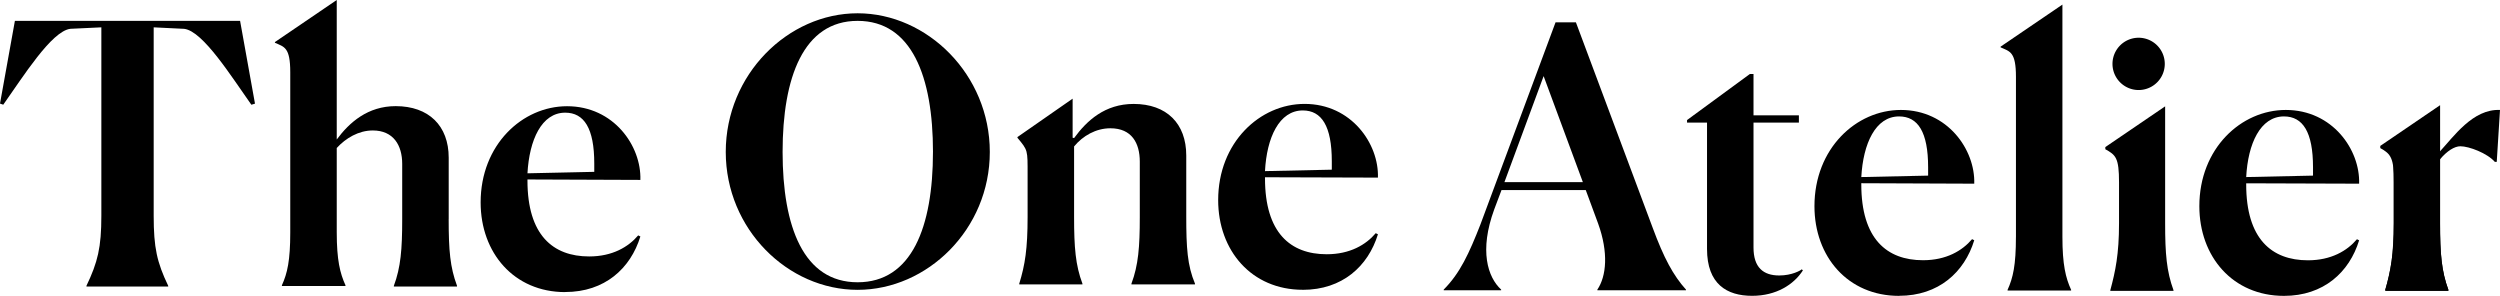
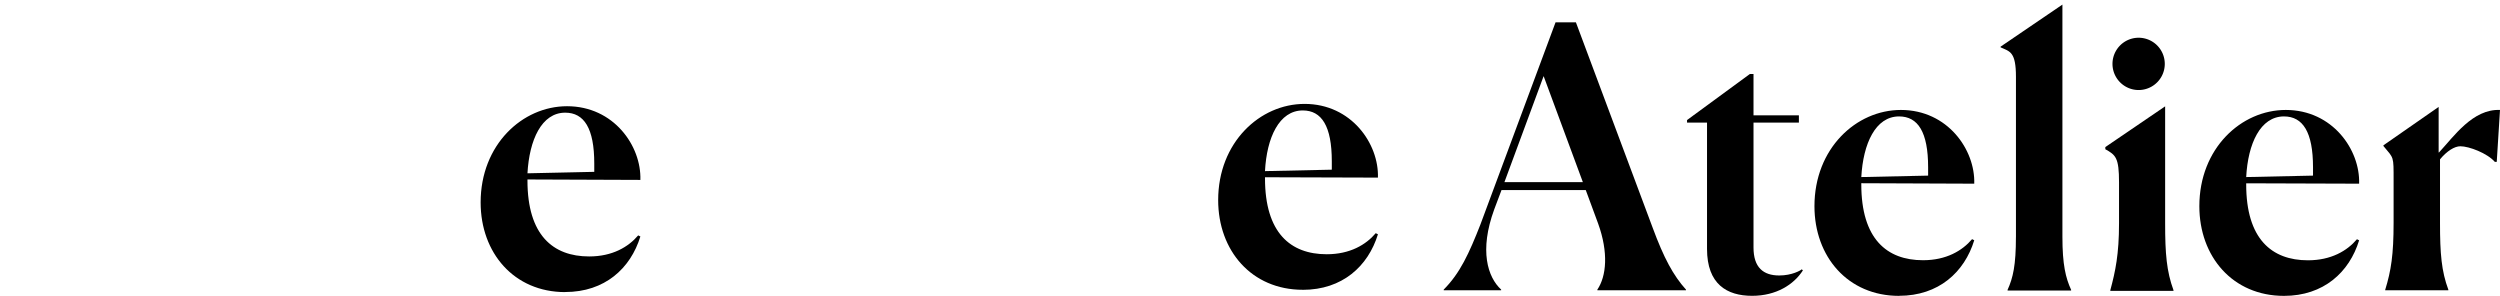
<svg xmlns="http://www.w3.org/2000/svg" viewBox="0 0 1317.63 155.91">
  <g id="Livello_2" data-name="Livello 2">
    <g id="Livello_1-2" data-name="Livello 1">
-       <path d="M45.57,151v-.38c5.93-12.44,7.85-20.1,7.85-36.94V14.41l-16.3.77c-9.95,1.15-25.07,25.45-35.4,40L0,54.6,7.85,11H126.54l7.85,43.63-1.91.57c-10.33-14.54-25.45-38.84-35.4-40L81,14.41v99.31c0,16.84,1.72,24.5,7.66,36.94V151Z" />
      <path d="M278,91.34l35.21-.77v-4.4c0-18.56-5.36-26.79-15.31-26.79-12.44,0-18.94,14.35-19.9,32m19.9,62.57c-27,0-44.58-20.67-44.58-47.27,0-30.42,22-50.7,45.54-50.7,24.68,0,39.22,21,38.65,38.84L278,94.59v.57c0,28.71,13.39,40,32.53,40,12.25,0,20.66-5,25.83-11.1l1.15.57c-5.17,16.84-18.75,29.28-39.61,29.28" />
-       <path d="M236.49,115.45V83.11c0-16.84-10.52-27.17-27.94-27.17-14.7,0-24.38,8.55-31.07,17.58V0L144.9,22.16v.38c4.95,2.2,8.08,2.34,8.08,15.55v84.5c0,14.73-1.53,21.43-4.4,27.75v.38h33.5v-.38c-2.87-6.32-4.6-13.21-4.6-27.95V78c4.77-5.2,11.52-9.24,19-9.24,10.9,0,15.5,7.84,15.5,17.6v29.28c0,15.69-.77,25.26-4.4,35V151h33.29v-.38c-3.64-9.76-4.4-18.57-4.4-35.21" />
-       <path d="M491.73,80.05C491.73,40.44,480.57,11,452,11s-39.53,29.85-39.53,69.08c0,39.42,11,68.69,39.53,68.69s39.72-29.08,39.72-68.69m-109.21,0C382.52,39.29,415.27,7,452,7s69.68,32.34,69.68,73.1S488.76,152.76,452,152.76s-69.49-31.95-69.49-72.71" />
      <path d="M666.72,90.19l35.21-.76V85c0-18.57-5.36-26.79-15.3-26.79-12.44,0-19,14.35-19.91,31.95m19.91,62.57c-27,0-44.59-20.66-44.59-47.26,0-30.42,22-50.71,45.54-50.71,24.69,0,39.23,21.05,38.66,38.85l-59.52-.19V94c0,28.7,13.4,40,32.53,40,12.25,0,20.67-5,25.84-11.1l1.15.58c-5.17,16.83-18.76,29.27-39.61,29.27" />
      <path d="M1062.51,125V40.5c0-13.2-3.14-13.34-8.09-15.54v-.38L1087,2.42V124.81c0,14.74,1.72,21.63,4.59,27.95v.38h-33.49v-.38c2.87-6.32,4.4-13,4.4-27.76" />
      <path d="M1116.84,117.73V96.11c0-13-1.72-14.39-7.22-17.46V77.51l31.52-21.46v61.68c0,16.07.77,25.26,4.4,35.21v.38h-33.29v-.38c2.68-9.95,4.59-18.95,4.59-35.21" />
-       <path d="M1261.76,117.73V96.11c0-13-1.73-15-7.23-18.06V76.9l31.53-21.46v62.29c0,16.07.76,25.26,4.4,35.21v.38h-33.3v-.38c2.68-9.95,4.6-18.95,4.6-35.21" />
      <path d="M1127.17,47.45a13.78,13.78,0,0,1,0-27.56,13.78,13.78,0,1,1,0,27.56" />
      <path d="M792.91,96h41.34L813.57,40.11Zm-32,57v-.38c8.61-8.61,13.4-19.14,19.33-34.26l39.62-106.6h10.72L871,119.92c5.93,16.08,10.91,25.27,17.61,32.73V153H841.9v-.38c4.78-7.08,5.93-19.52.38-34.83l-6.5-17.61H791.37l-3.82,10.14c-8,21.82-3.45,35.79,3.63,42.3V153Z" />
      <path d="M899.69,131.22V64.61H889.16V63.27L922.27,39h1.92V60.78h23.92v3.83H924.19v65.84c0,10.53,5.16,14.74,13.58,14.74,6.7,0,11.3-2.68,11.87-3.26l.58.58c-4.79,7.46-14,13.4-26.8,13.4-13.21,0-23.73-6.13-23.73-24.69" />
      <path d="M981,93.32l35.22-.76V88.15c0-18.56-5.36-26.79-15.31-26.79-12.44,0-18.95,14.35-19.91,32m19.91,62.58c-27,0-44.6-20.66-44.6-47.27,0-30.43,22-50.72,45.55-50.72,24.69,0,39.24,21.06,38.67,38.86L981,96.57v.58c0,28.71,13.4,40,32.54,40,12.25,0,20.67-5,25.84-11.1l1.15.57c-5.17,16.84-18.76,29.28-39.62,29.28" />
      <path d="M1183.86,93.32l35.22-.76V88.15c0-18.56-5.36-26.79-15.31-26.79-12.44,0-19,14.35-19.91,32m19.91,62.58c-27,0-44.6-20.66-44.6-47.27,0-30.43,22-50.72,45.55-50.72,24.69,0,39.24,21.06,38.66,38.86l-59.52-.2v.58c0,28.71,13.4,40,32.54,40,12.25,0,20.67-5,25.83-11.1l1.15.57c-5.16,16.84-18.75,29.28-39.61,29.28" />
      <path d="M1257.15,152.65c3.07-10,4.4-18.37,4.4-35.22V95.23c0-13.2.2-11.57-5.35-18.27v-.38l29.09-20.23v24h.19c7.85-8.43,17.8-23,32.15-22.4l-1.72,27.37h-1c-4-4.59-13.59-8.23-18.18-8.23-3.06,0-7.08,2.49-10.72,6.89v33.49c0,16.27.77,25.46,4.4,35.22V153h-33.3Z" />
-       <path d="M537.2,149.89v-.38c3.06-9.95,4.4-18.37,4.4-35.21V92.1c0-13.2.2-12.78-5.35-19.48v-.38L565.33,52V72.59l.77.19c6.69-9.19,16.26-18,31.38-18,17.41,0,27.74,10.33,27.74,27.17v32.15c0,16.45.58,25.83,4.6,35.4v.38H596.33v-.38c3.64-9.76,4.4-19.33,4.4-35V85.21c0-9.75-4.21-17.6-15.5-17.6-7.65,0-14.54,4-19.13,9.57V114.3c0,16.26.76,25.45,4.4,35.21v.38Z" />
    </g>
  </g>
</svg>